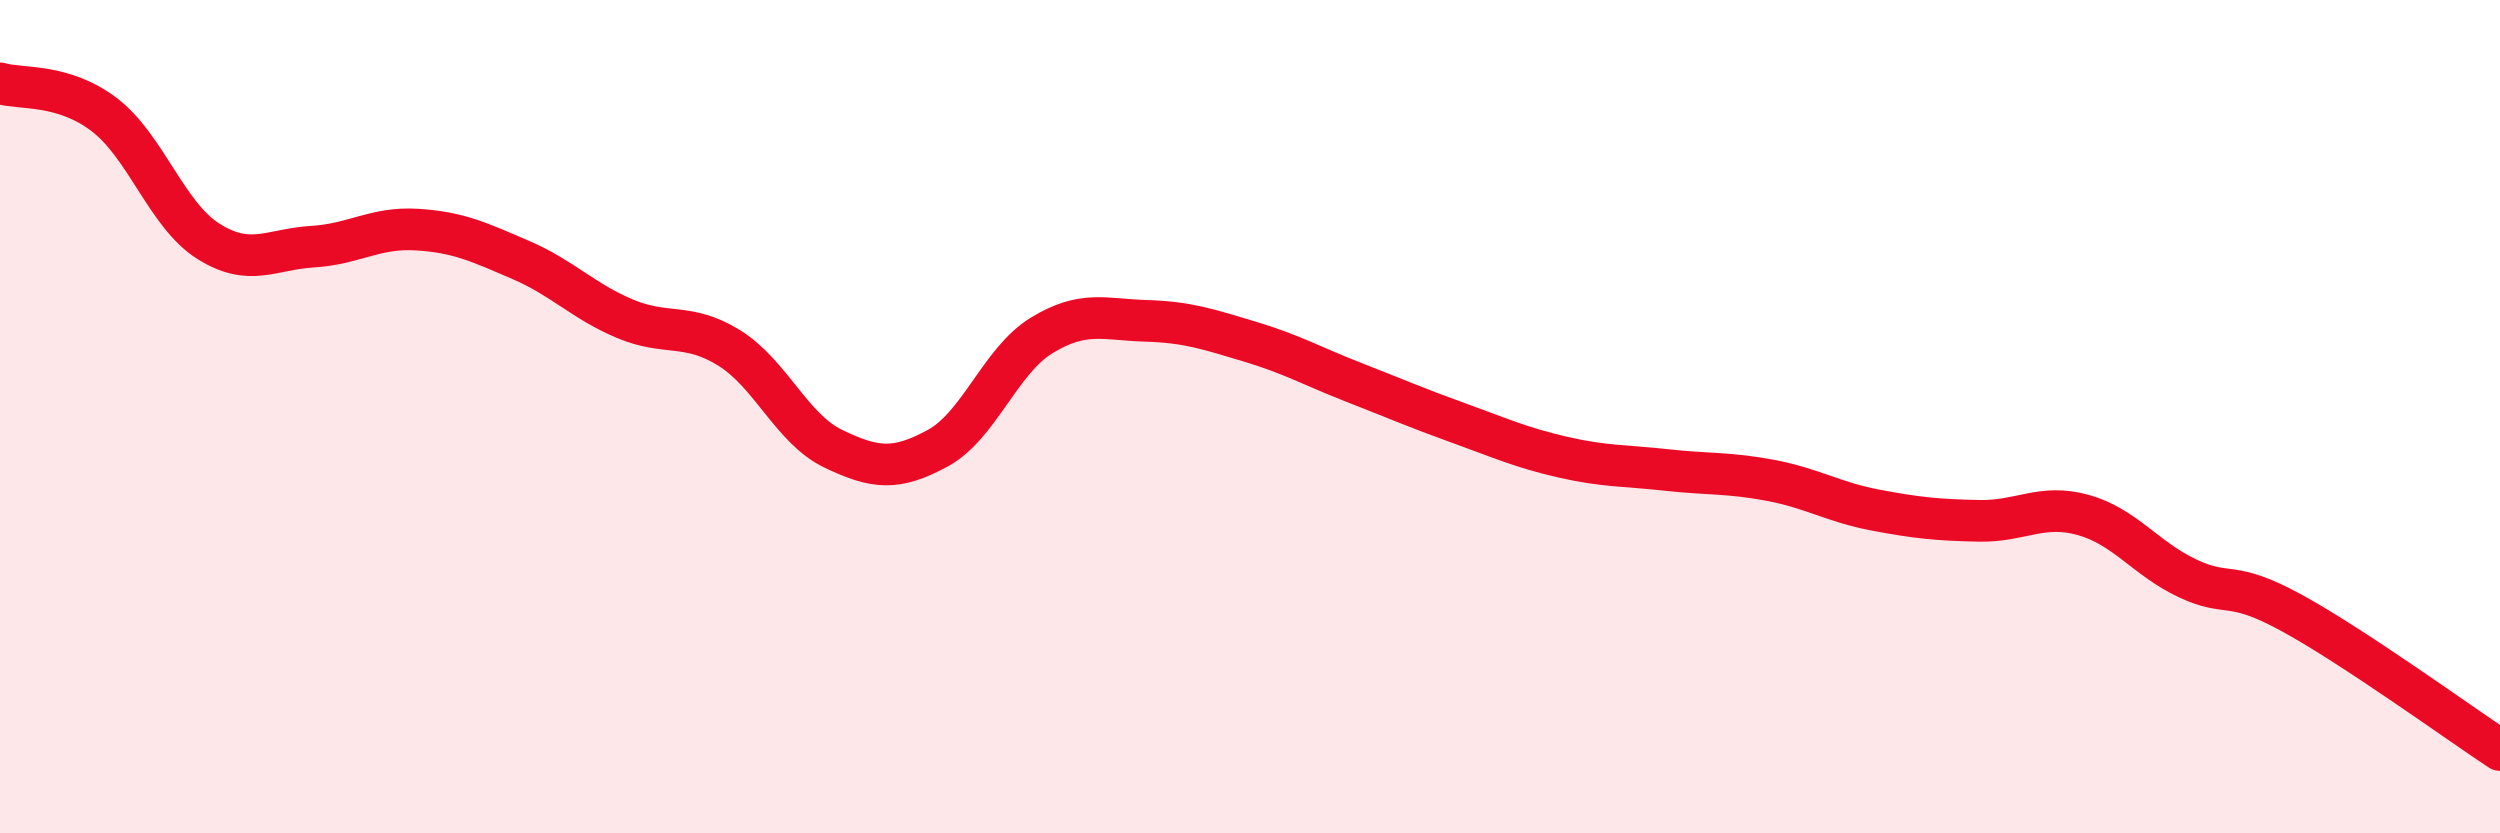
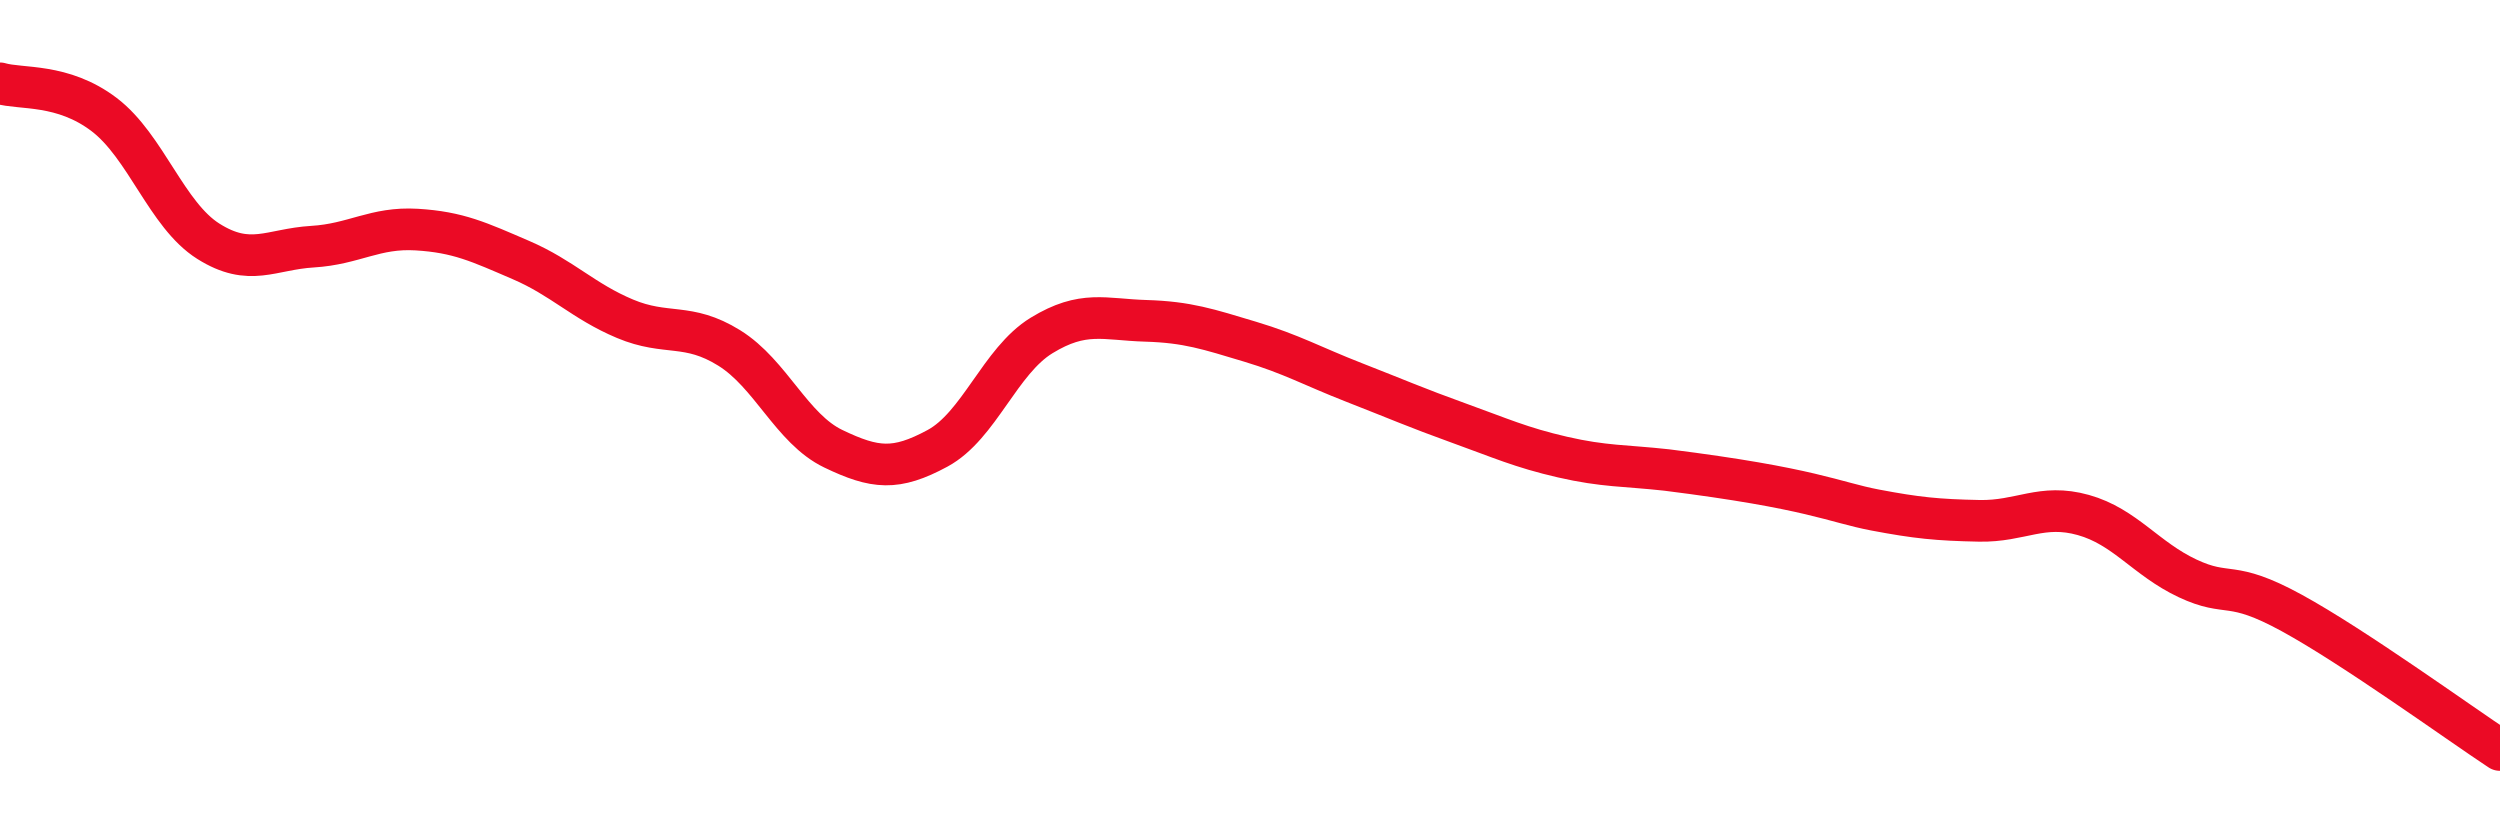
<svg xmlns="http://www.w3.org/2000/svg" width="60" height="20" viewBox="0 0 60 20">
-   <path d="M 0,2 C 0.5,2.15 1.5,1.99 2.5,2.75 C 3.5,3.51 4,5.16 5,5.79 C 6,6.42 6.5,5.98 7.5,5.92 C 8.5,5.86 9,5.45 10,5.51 C 11,5.57 11.5,5.81 12.5,6.24 C 13.5,6.67 14,7.23 15,7.65 C 16,8.07 16.5,7.73 17.5,8.35 C 18.5,8.97 19,10.29 20,10.77 C 21,11.25 21.5,11.3 22.5,10.76 C 23.5,10.22 24,8.66 25,8.05 C 26,7.44 26.5,7.67 27.5,7.7 C 28.5,7.73 29,7.9 30,8.2 C 31,8.5 31.5,8.79 32.5,9.18 C 33.5,9.57 34,9.79 35,10.15 C 36,10.51 36.5,10.74 37.5,10.97 C 38.5,11.2 39,11.17 40,11.28 C 41,11.39 41.5,11.34 42.5,11.53 C 43.5,11.72 44,12.05 45,12.24 C 46,12.43 46.5,12.48 47.5,12.5 C 48.5,12.52 49,12.08 50,12.36 C 51,12.64 51.5,13.41 52.5,13.88 C 53.5,14.35 53.5,13.89 55,14.71 C 56.5,15.53 59,17.34 60,18L60 20L0 20Z" fill="#EB0A25" opacity="0.1" stroke-linecap="round" stroke-linejoin="round" />
-   <path d="M 0,2 C 0.5,2.15 1.5,1.99 2.5,2.75 C 3.5,3.51 4,5.16 5,5.79 C 6,6.42 6.5,5.98 7.5,5.92 C 8.5,5.86 9,5.45 10,5.51 C 11,5.57 11.5,5.81 12.5,6.24 C 13.5,6.67 14,7.23 15,7.65 C 16,8.07 16.5,7.73 17.5,8.35 C 18.5,8.97 19,10.29 20,10.77 C 21,11.25 21.5,11.3 22.5,10.76 C 23.5,10.22 24,8.66 25,8.05 C 26,7.44 26.5,7.67 27.5,7.7 C 28.5,7.73 29,7.9 30,8.2 C 31,8.5 31.5,8.79 32.5,9.18 C 33.5,9.57 34,9.79 35,10.15 C 36,10.51 36.5,10.74 37.5,10.97 C 38.5,11.2 39,11.17 40,11.28 C 41,11.39 41.5,11.34 42.5,11.53 C 43.5,11.72 44,12.05 45,12.24 C 46,12.43 46.5,12.48 47.5,12.5 C 48.5,12.52 49,12.08 50,12.36 C 51,12.64 51.5,13.41 52.5,13.88 C 53.5,14.35 53.5,13.89 55,14.71 C 56.5,15.53 59,17.34 60,18" stroke="#EB0A25" stroke-width="1" fill="none" stroke-linecap="round" stroke-linejoin="round" />
+   <path d="M 0,2 C 0.5,2.15 1.5,1.99 2.5,2.75 C 3.5,3.51 4,5.16 5,5.79 C 6,6.42 6.5,5.98 7.5,5.92 C 8.5,5.86 9,5.45 10,5.51 C 11,5.57 11.5,5.81 12.5,6.24 C 13.5,6.67 14,7.23 15,7.65 C 16,8.07 16.5,7.73 17.5,8.35 C 18.5,8.97 19,10.29 20,10.77 C 21,11.25 21.5,11.3 22.5,10.76 C 23.5,10.22 24,8.66 25,8.05 C 26,7.44 26.5,7.67 27.5,7.7 C 28.5,7.73 29,7.9 30,8.2 C 31,8.5 31.5,8.79 32.5,9.18 C 33.5,9.57 34,9.79 35,10.15 C 36,10.51 36.5,10.74 37.5,10.97 C 38.5,11.2 39,11.17 40,11.28 C 43.5,11.72 44,12.05 45,12.24 C 46,12.43 46.5,12.48 47.5,12.5 C 48.5,12.52 49,12.08 50,12.36 C 51,12.64 51.5,13.41 52.5,13.88 C 53.5,14.35 53.5,13.89 55,14.71 C 56.5,15.53 59,17.34 60,18" stroke="#EB0A25" stroke-width="1" fill="none" stroke-linecap="round" stroke-linejoin="round" />
</svg>